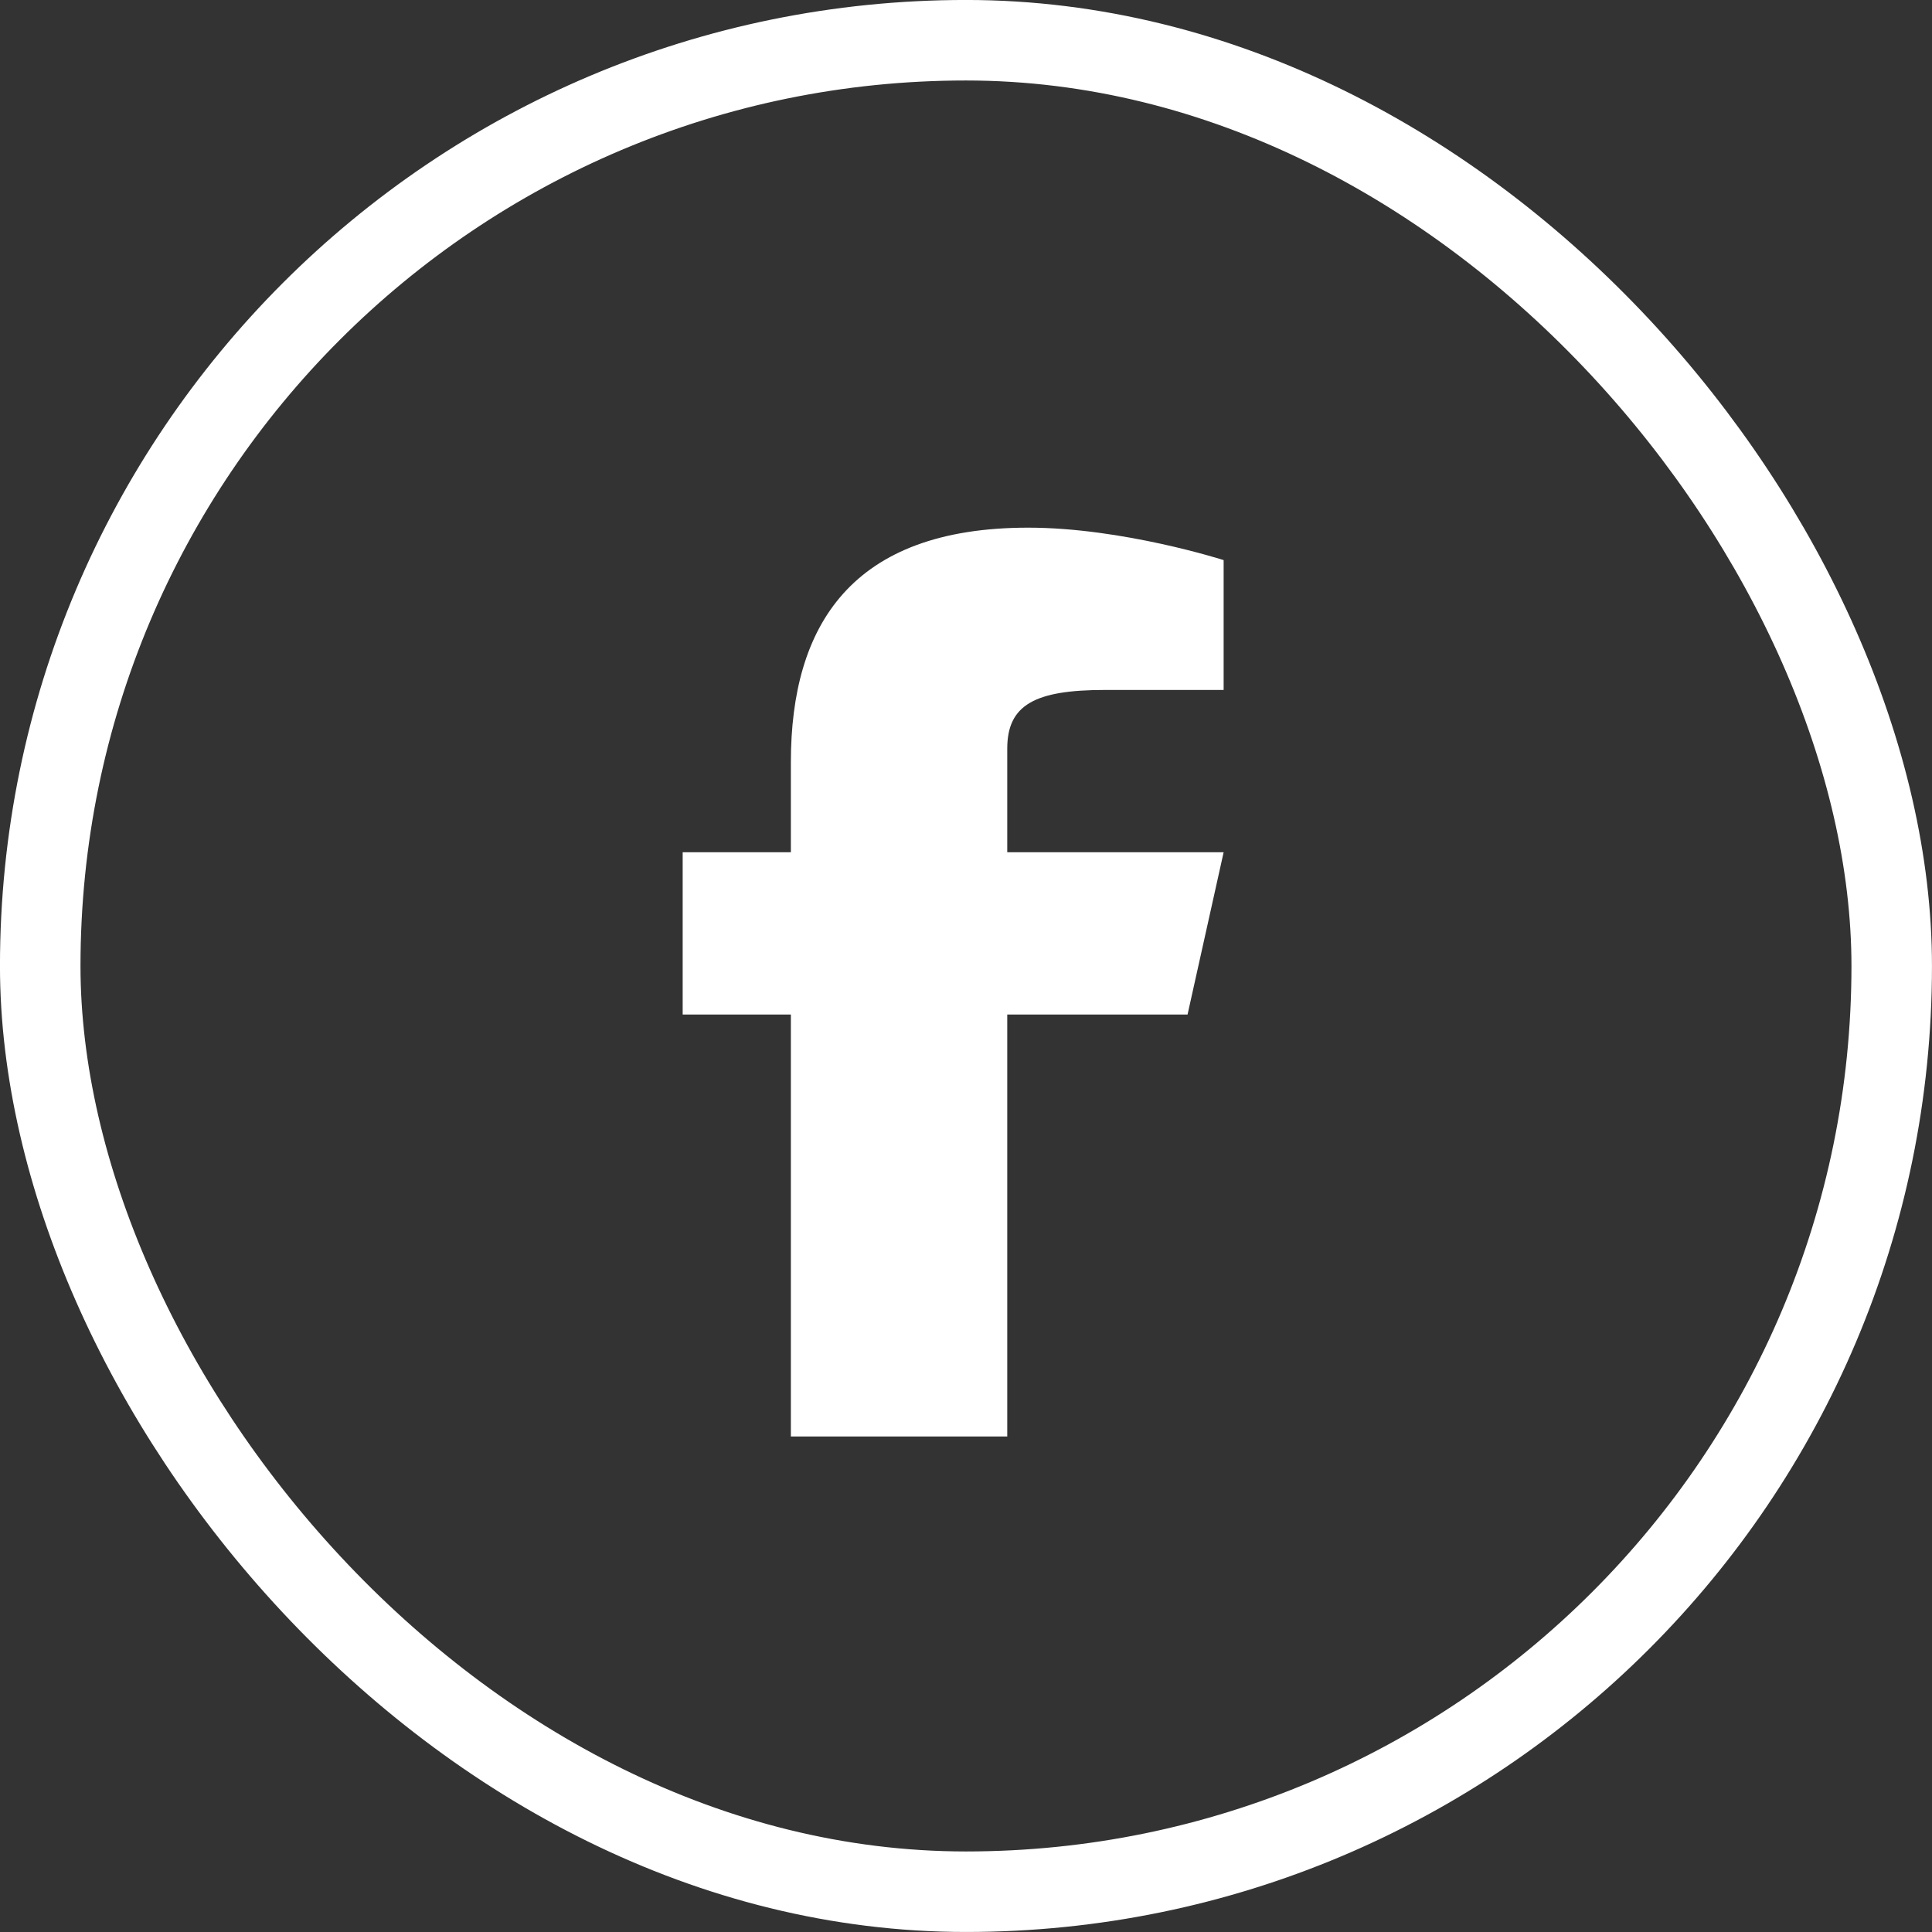
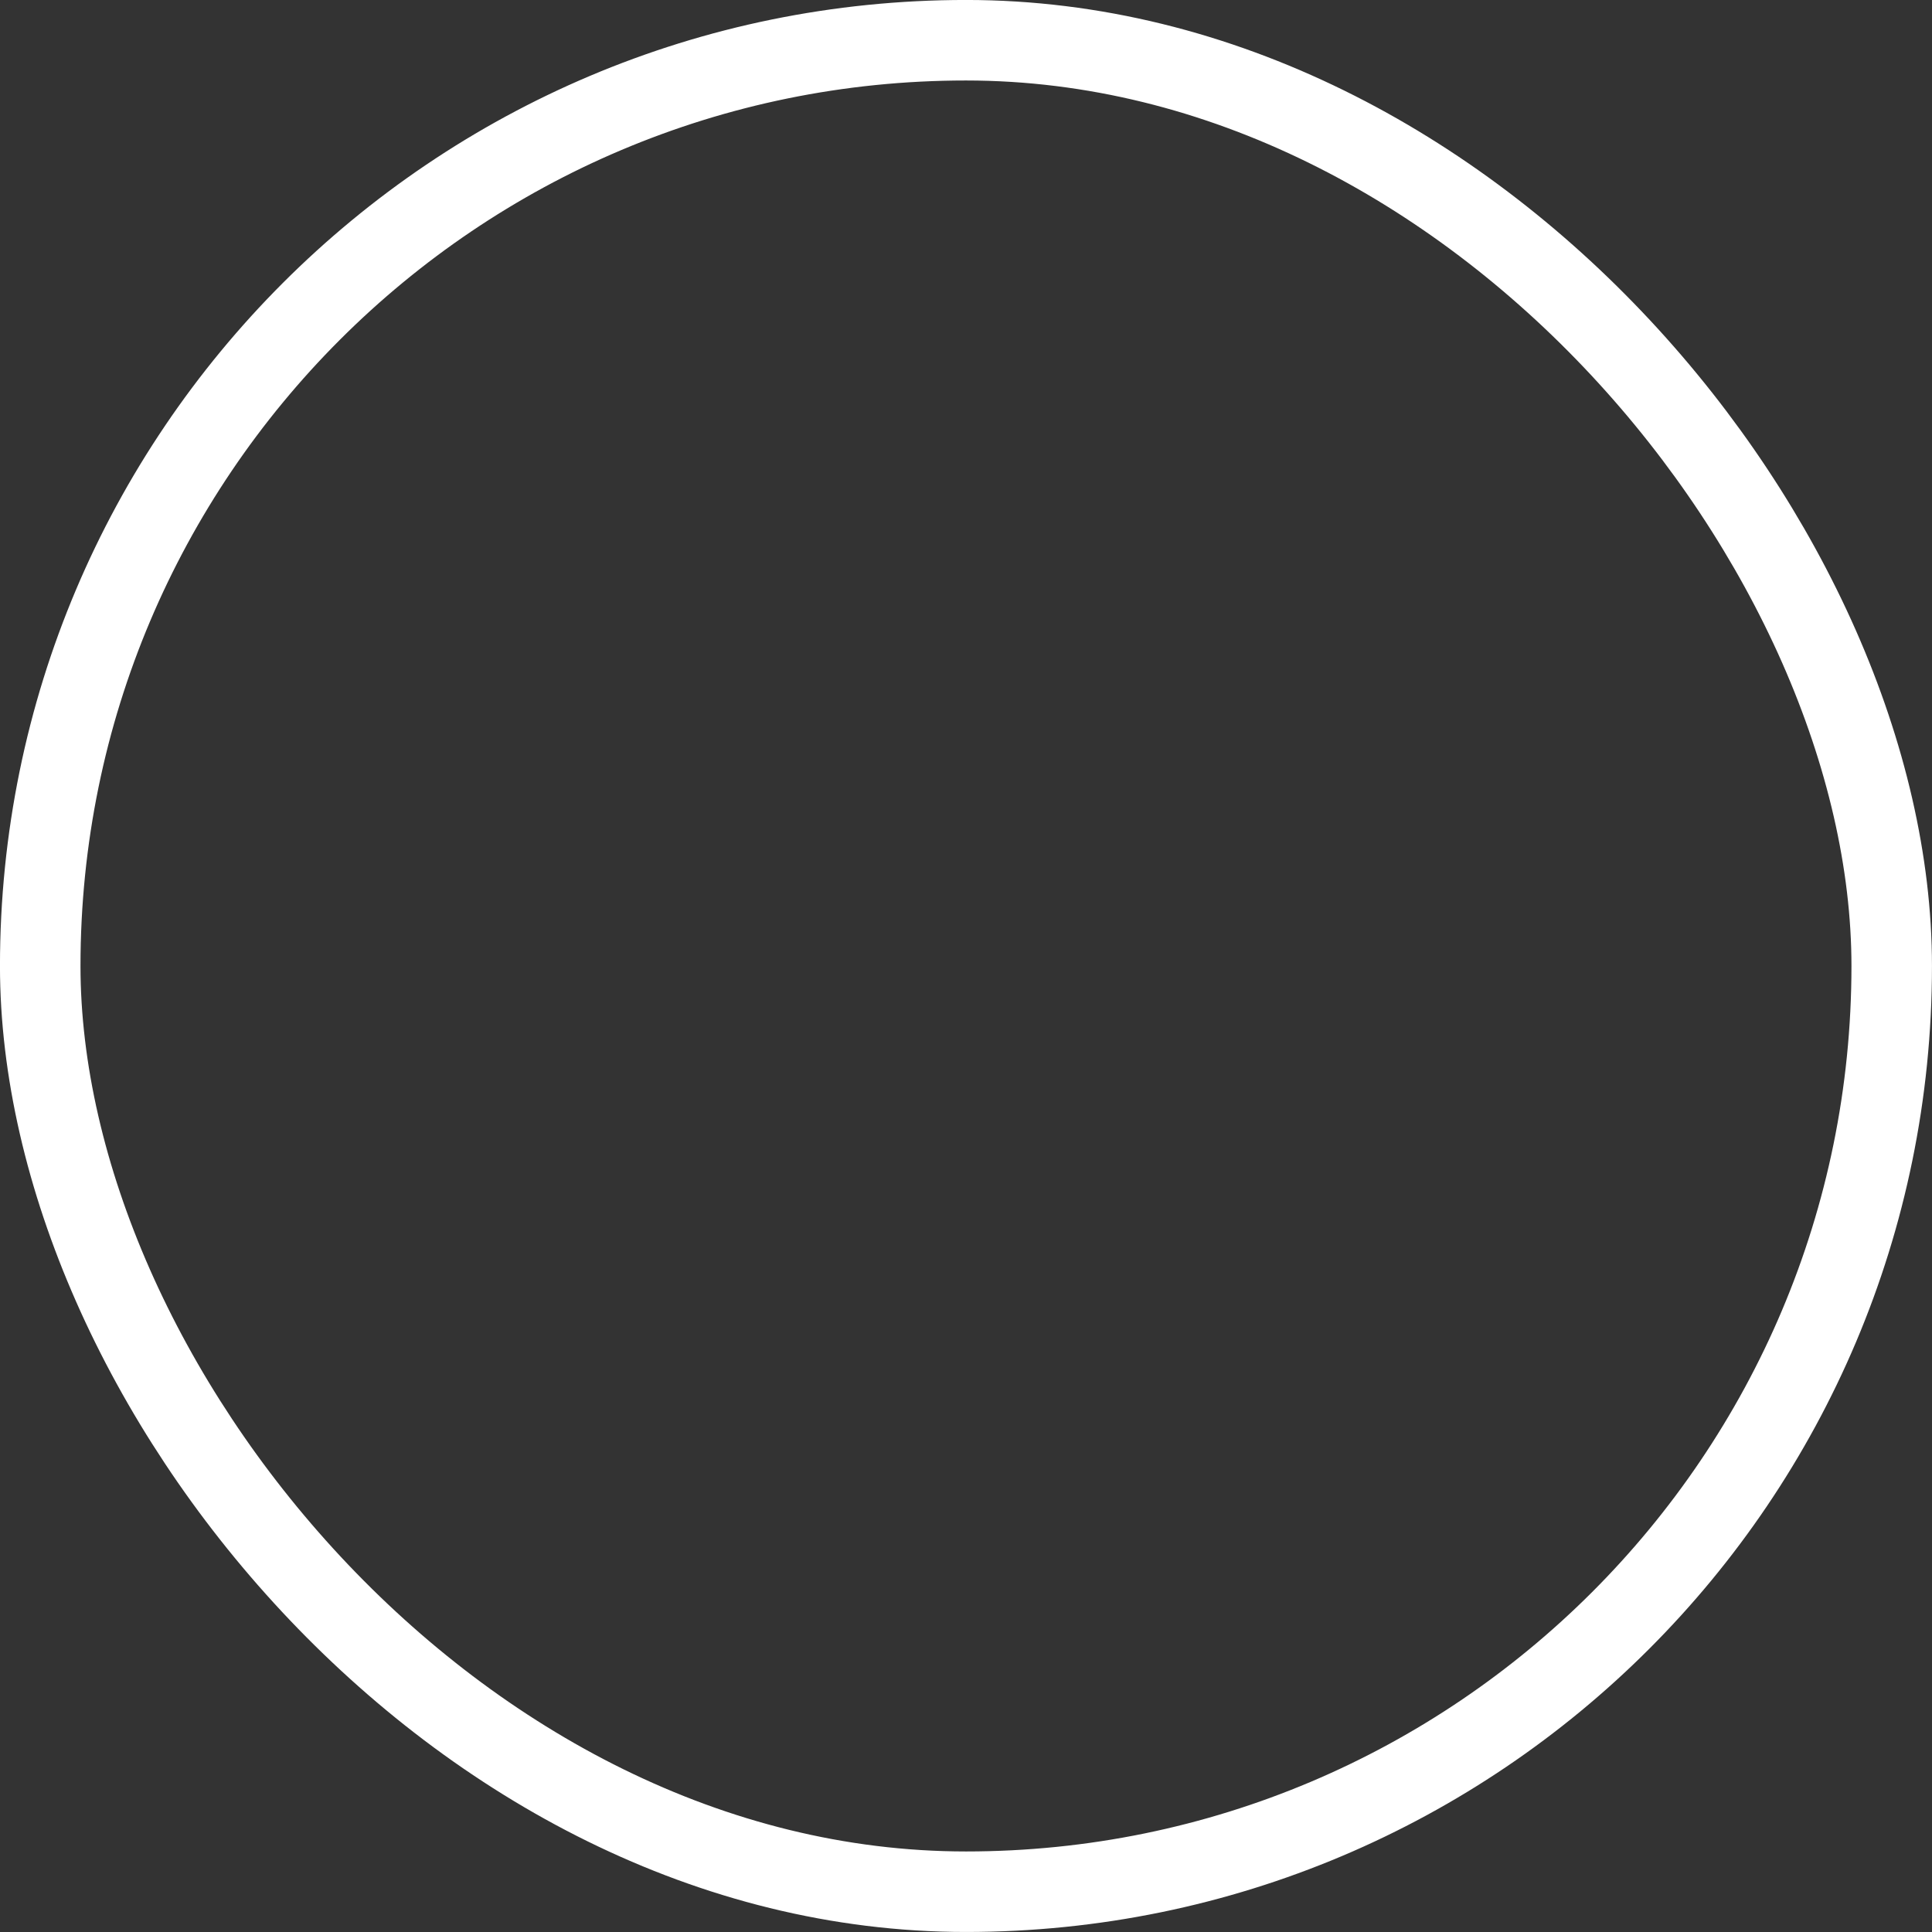
<svg xmlns="http://www.w3.org/2000/svg" width="34" height="34" viewBox="0 0 34 34" fill="none">
  <rect x="0" y="0" width="34" height="34" fill="#333333" stroke="none" />
-   <path d="M19.446 12.142H21.534V9.857C21.534 9.857 19.759 9.286 18.094 9.286C14.988 9.286 13.918 11 13.918 13.414V14.998H12.014V17.854H13.918V25.28H17.726V17.854H20.899L21.534 14.998H17.726V13.174C17.726 12.402 18.216 12.142 19.446 12.142Z" fill="white" />
  <rect x="0.708" y="0.708" width="32.583" height="32.583" rx="16.292" stroke="white" stroke-width="1.417" />
</svg>